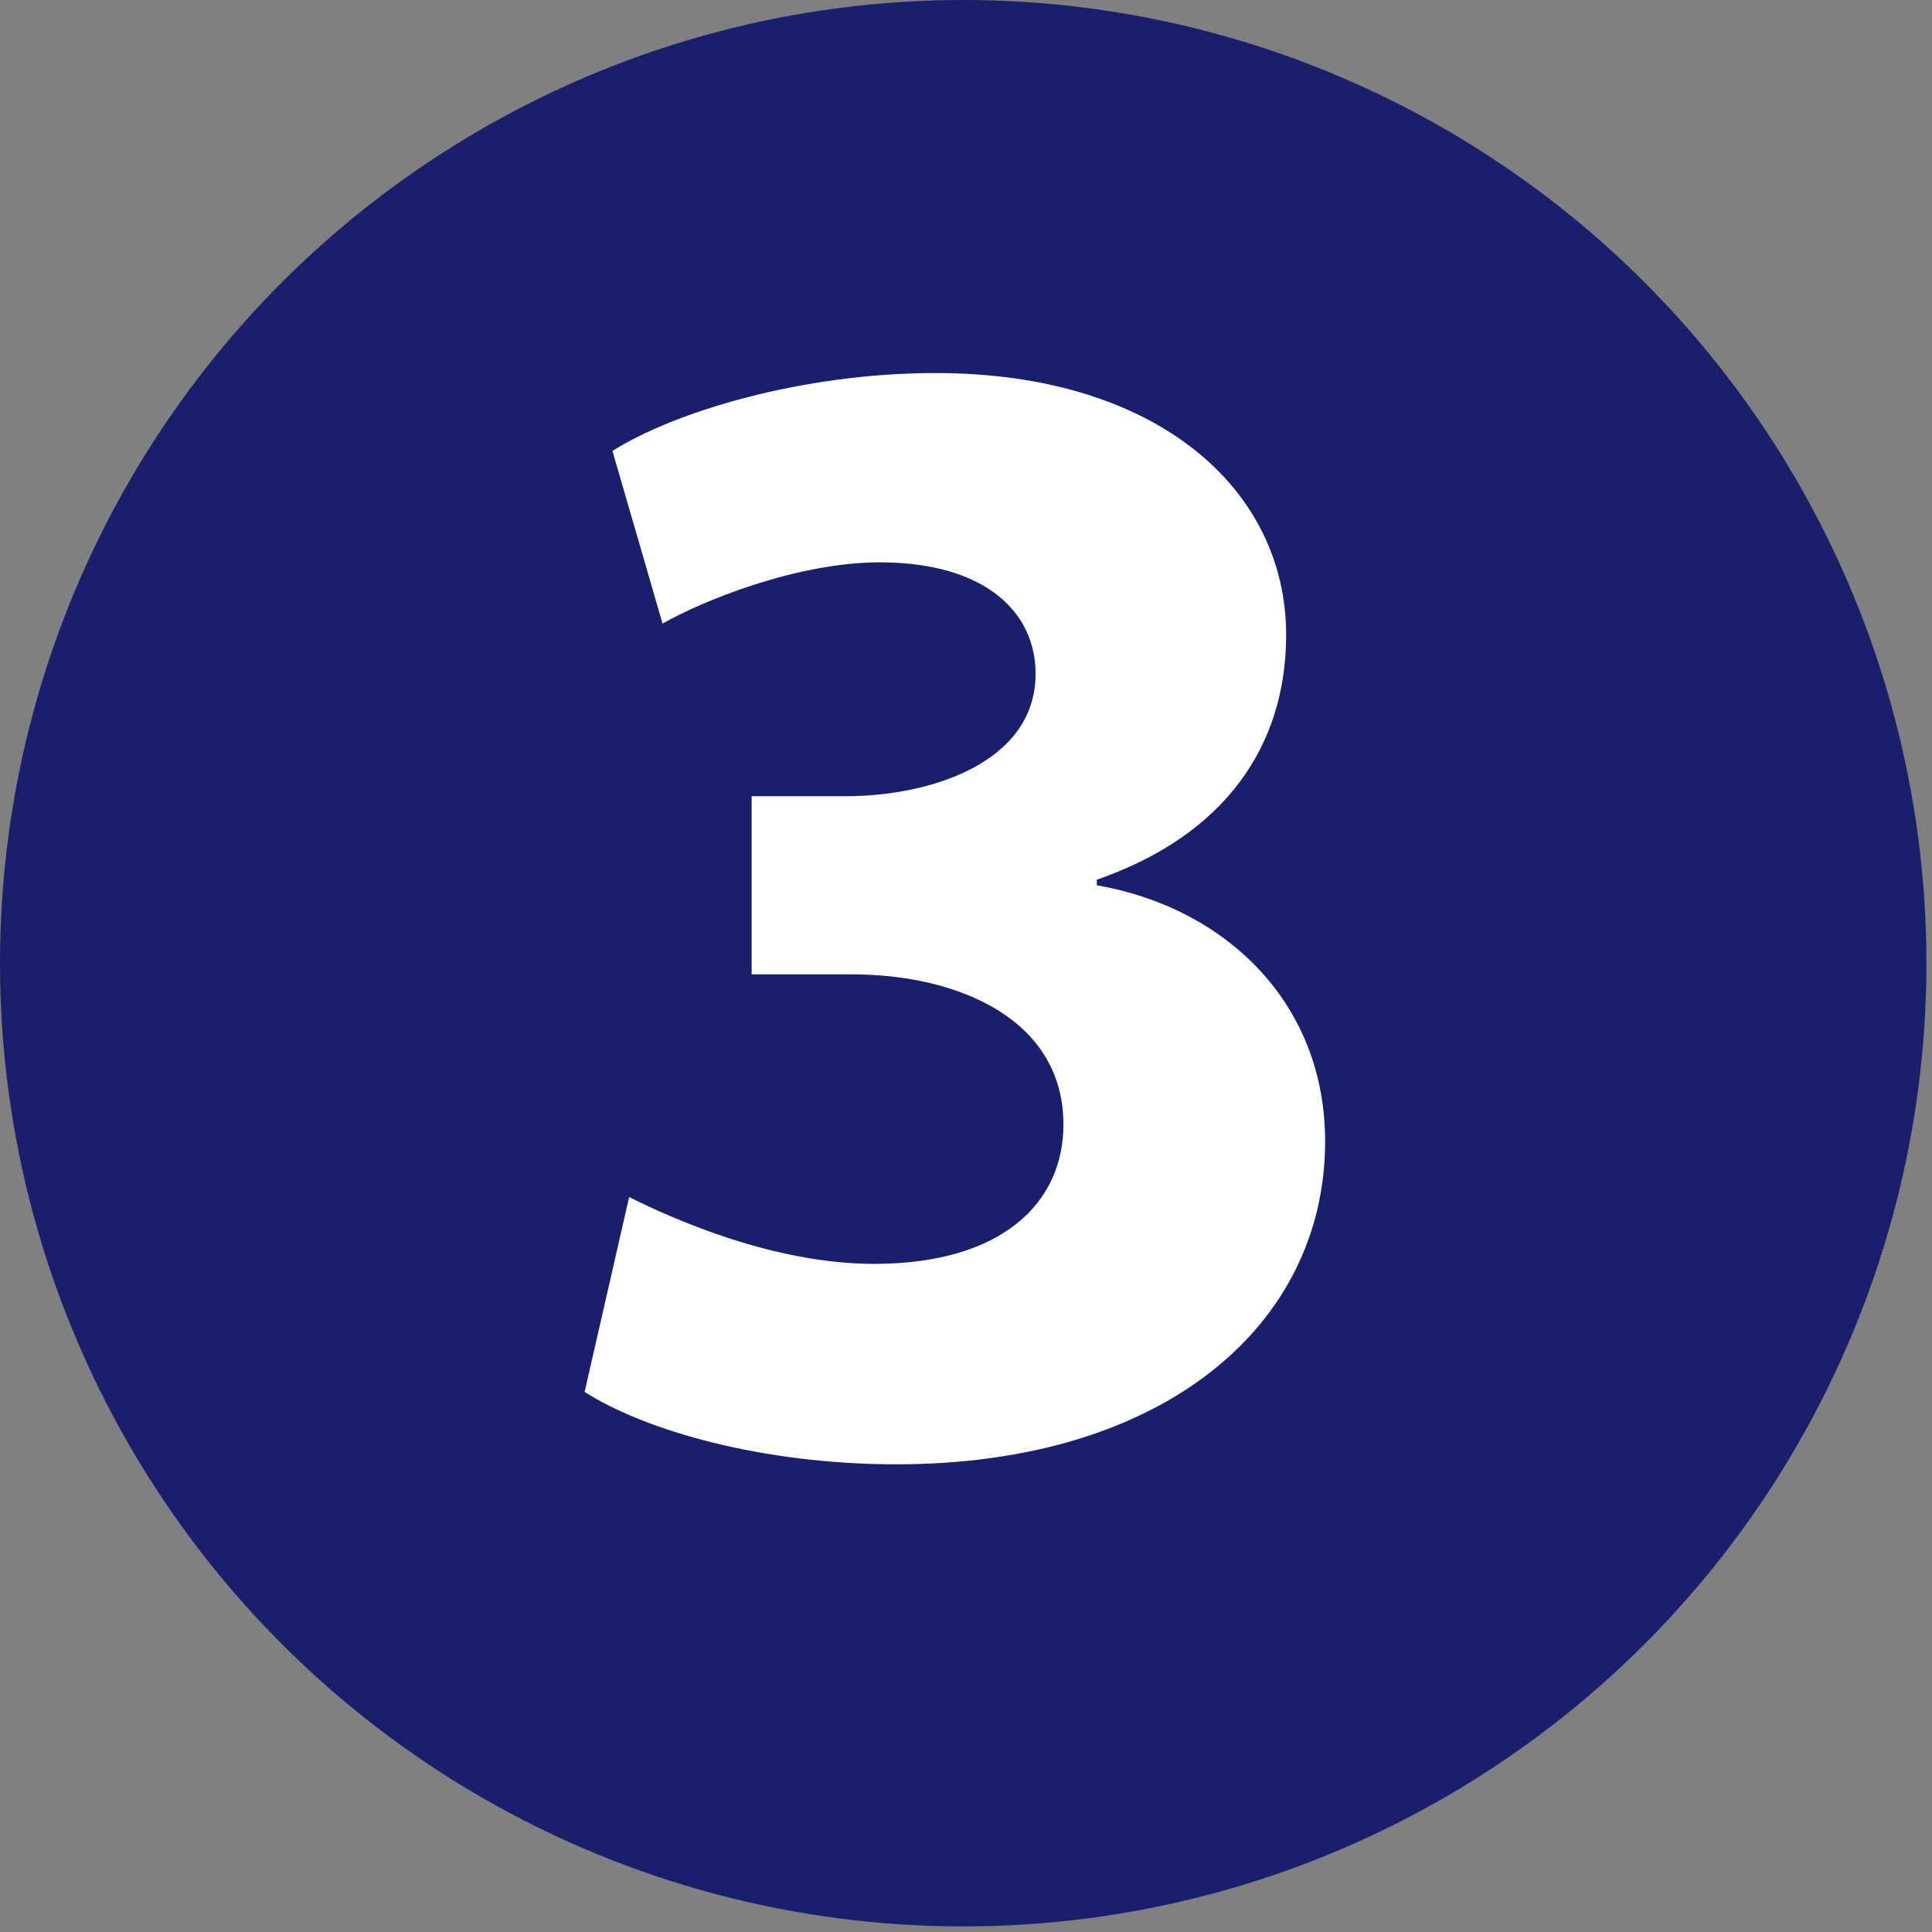
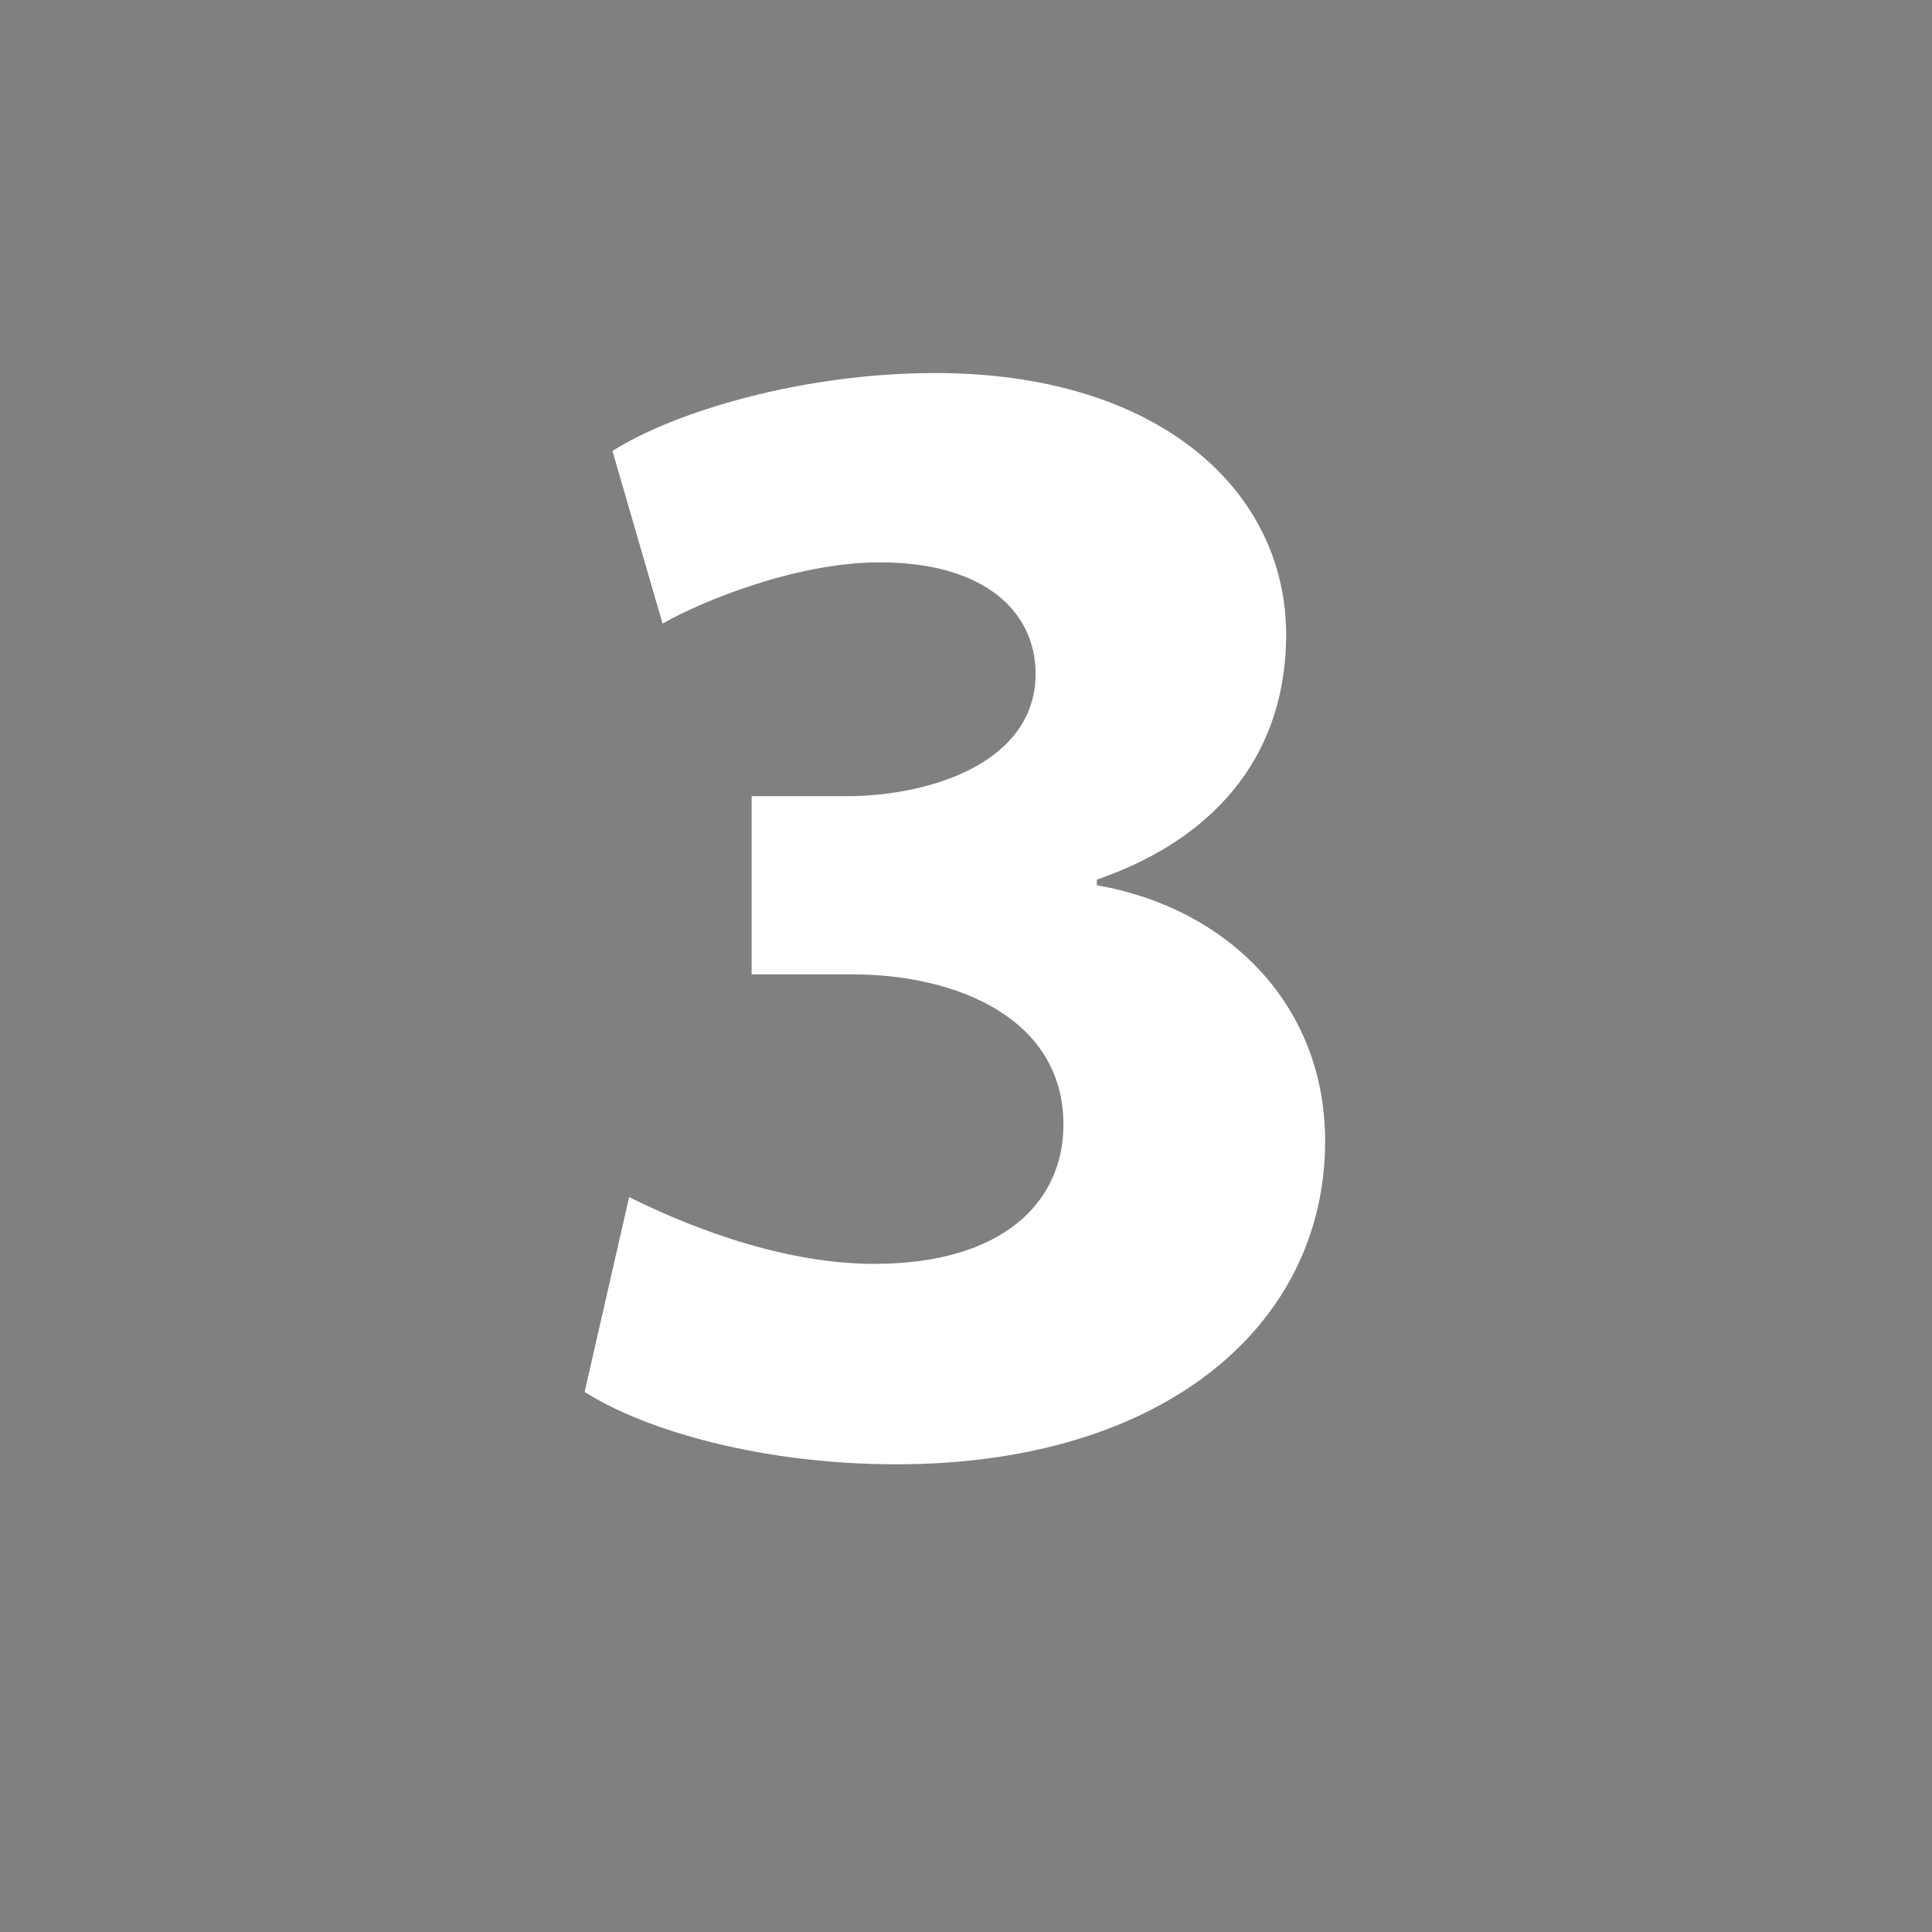
<svg xmlns="http://www.w3.org/2000/svg" version="1.1" id="Layer_1" x="0px" y="0px" viewBox="0 0 34.7 34.7" style="enable-background:new 0 0 34.7 34.7;" xml:space="preserve">
  <rect x="0" y="0" width="34.7" height="34.7" fill="#808080" stroke="none" />
  <style type="text/css">
	.st0{fill:#191F6C;}
	.st1{fill:#FFFFFF;}
</style>
-   <circle class="st0" cx="17.3" cy="17.3" r="17.3" />
  <g>
-     <path class="st1" d="M11.3,21.5c0.8,0.4,2.6,1.2,4.4,1.2c2.3,0,3.4-1.1,3.4-2.5c0-1.9-1.9-2.7-3.8-2.7h-1.8v-3.2h1.7   c1.5,0,3.4-0.6,3.4-2.2c0-1.1-0.9-2-2.8-2c-1.5,0-3.2,0.7-3.9,1.1L11,8.1c1.1-0.7,3.4-1.4,5.8-1.4c4,0,6.3,2.1,6.3,4.7   c0,2-1.1,3.6-3.4,4.4v0.1c2.3,0.4,4.1,2.1,4.1,4.6c0,3.3-2.9,5.8-7.7,5.8c-2.4,0-4.5-0.6-5.6-1.3L11.3,21.5z" />
+     <path class="st1" d="M11.3,21.5c0.8,0.4,2.6,1.2,4.4,1.2c2.3,0,3.4-1.1,3.4-2.5c0-1.9-1.9-2.7-3.8-2.7h-1.8v-3.2h1.7   c1.5,0,3.4-0.6,3.4-2.2c0-1.1-0.9-2-2.8-2c-1.5,0-3.2,0.7-3.9,1.1L11,8.1c1.1-0.7,3.4-1.4,5.8-1.4c4,0,6.3,2.1,6.3,4.7   c0,2-1.1,3.6-3.4,4.4v0.1c2.3,0.4,4.1,2.1,4.1,4.6c0,3.3-2.9,5.8-7.7,5.8c-2.4,0-4.5-0.6-5.6-1.3z" />
  </g>
</svg>